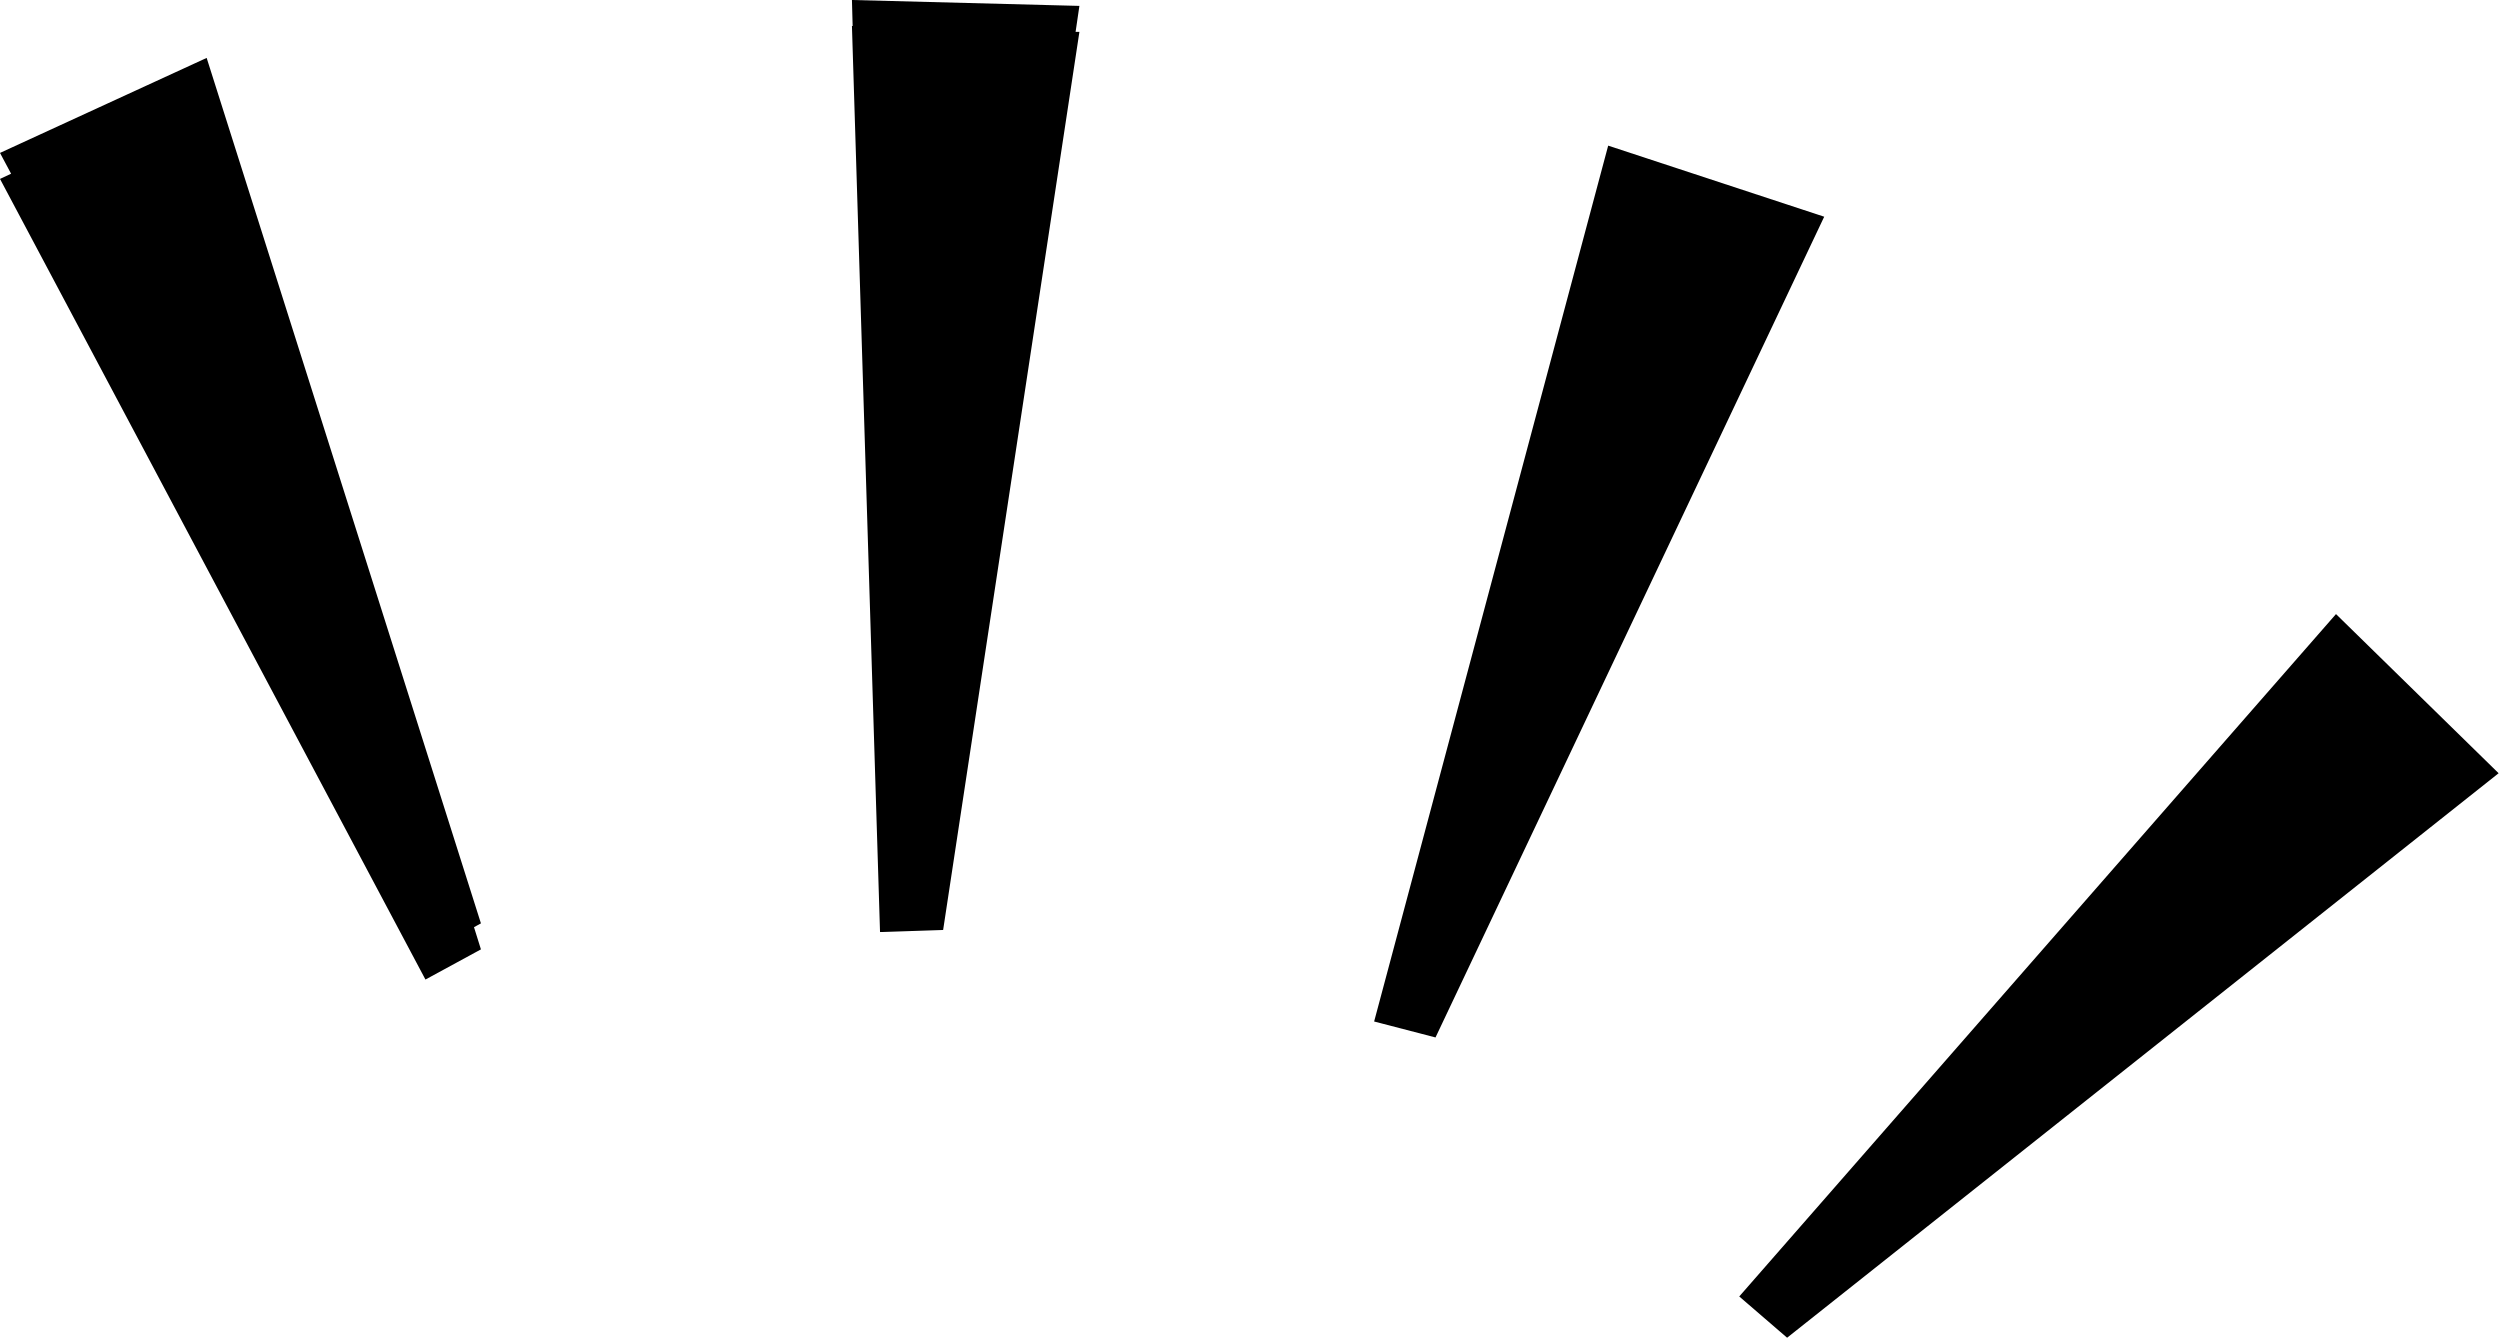
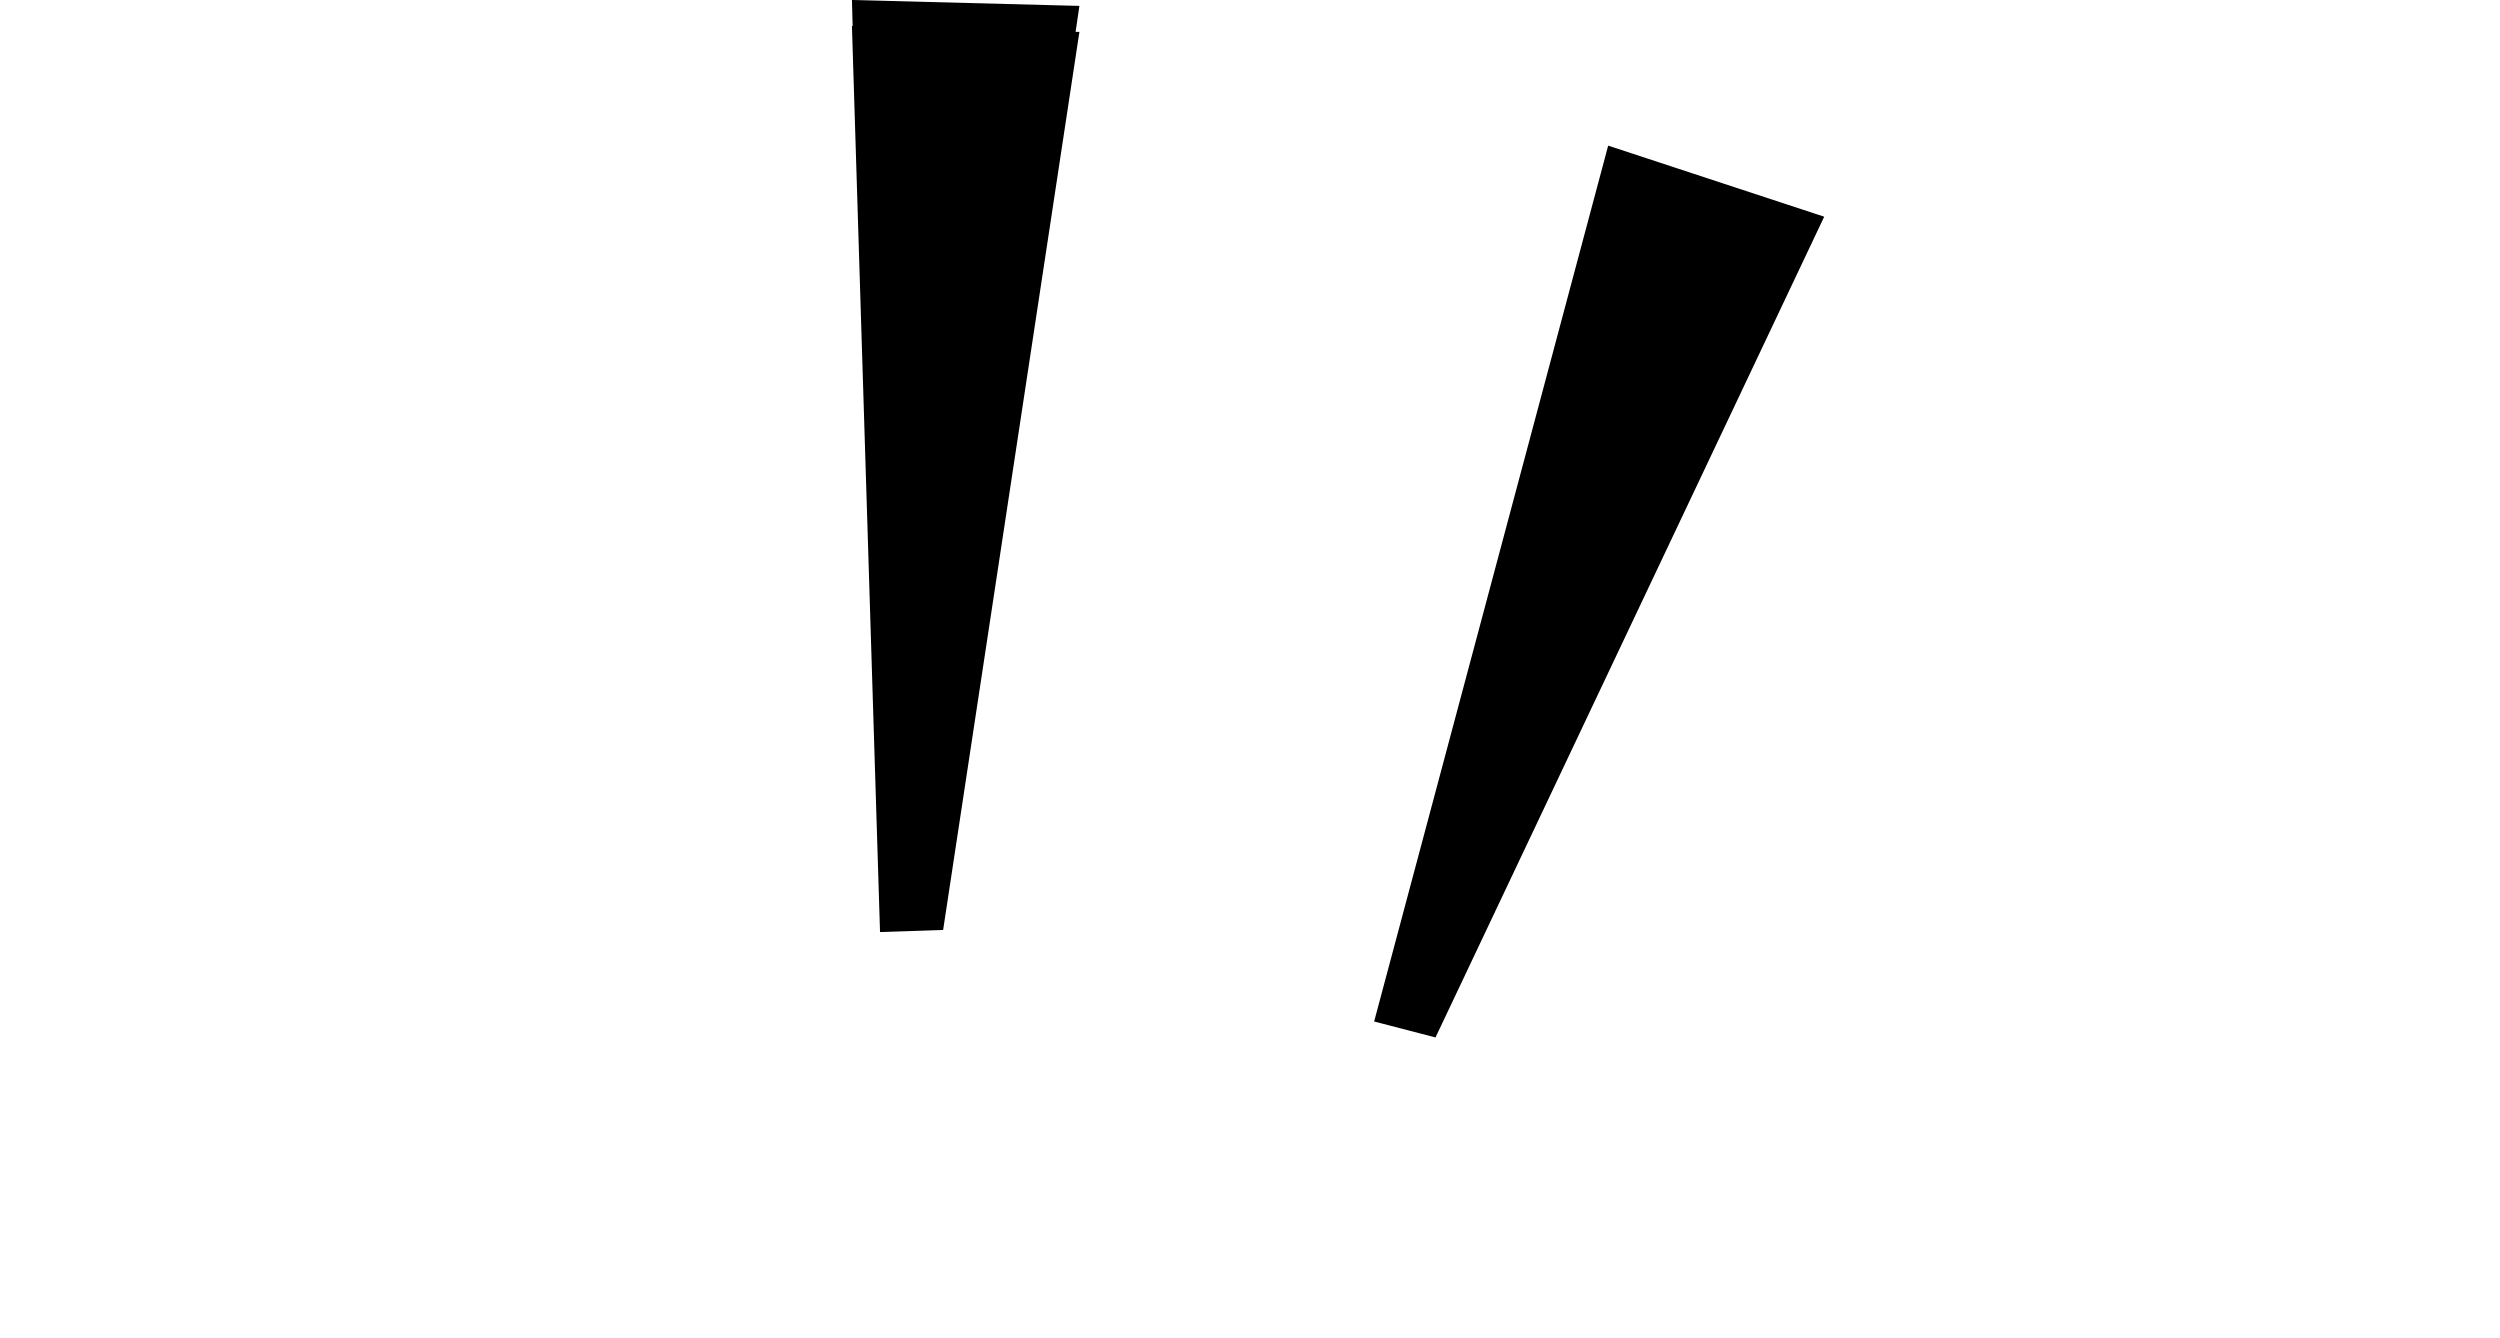
<svg xmlns="http://www.w3.org/2000/svg" height="38.6" preserveAspectRatio="xMidYMid meet" version="1.0" viewBox="0.0 0.0 72.1 38.6" width="72.1" zoomAndPan="magnify">
  <g id="change1_1">
-     <path d="M5.96 1.67L0 4.41 0.32 5.01 0 5.16 12.27 28.25 13.87 27.38 13.67 26.74 13.87 26.63z" />
+     <path d="M5.96 1.67z" />
    <path d="M24.57 0L24.59 0.75 24.57 0.75 25.38 26.88 27.2 26.82 31.13 0.92 31.02 0.92 31.13 0.17z" />
    <path d="M46.38 4.2L39.63 29.46 41.4 29.92 52.61 6.25z" />
-     <path d="M67.37 17.71L50.16 37.39 51.54 38.58 72.06 22.3z" />
  </g>
</svg>